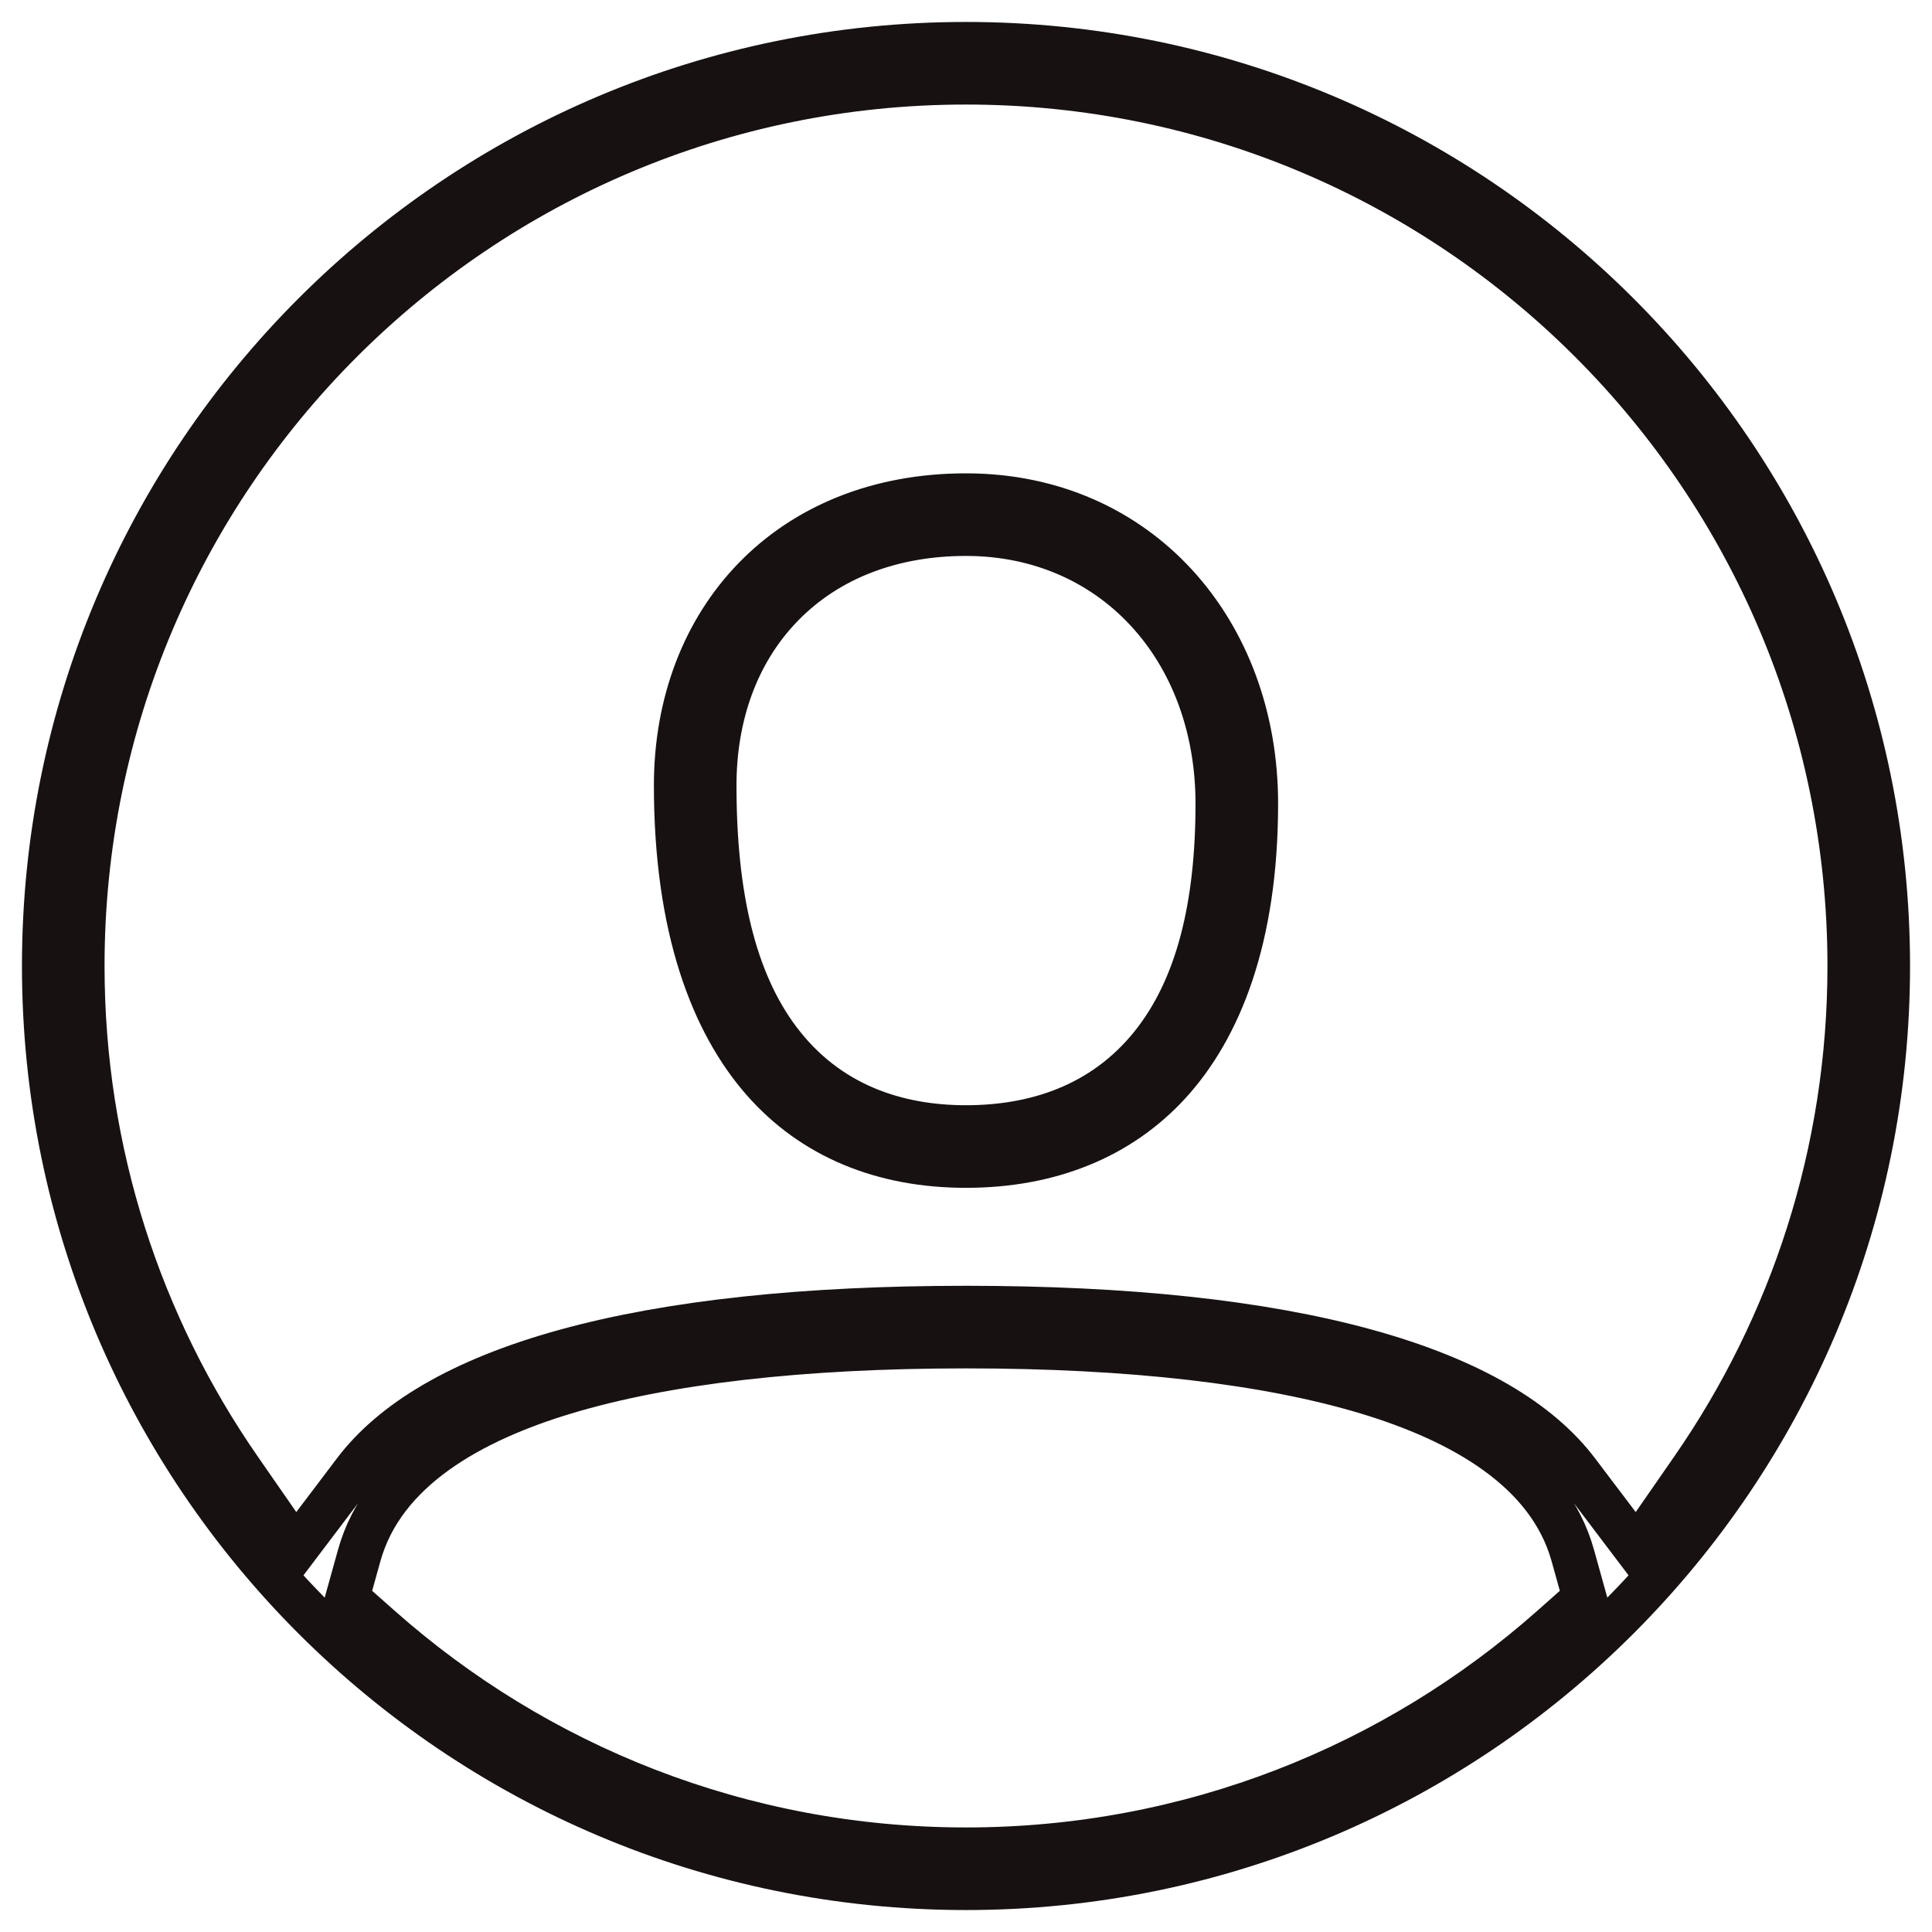
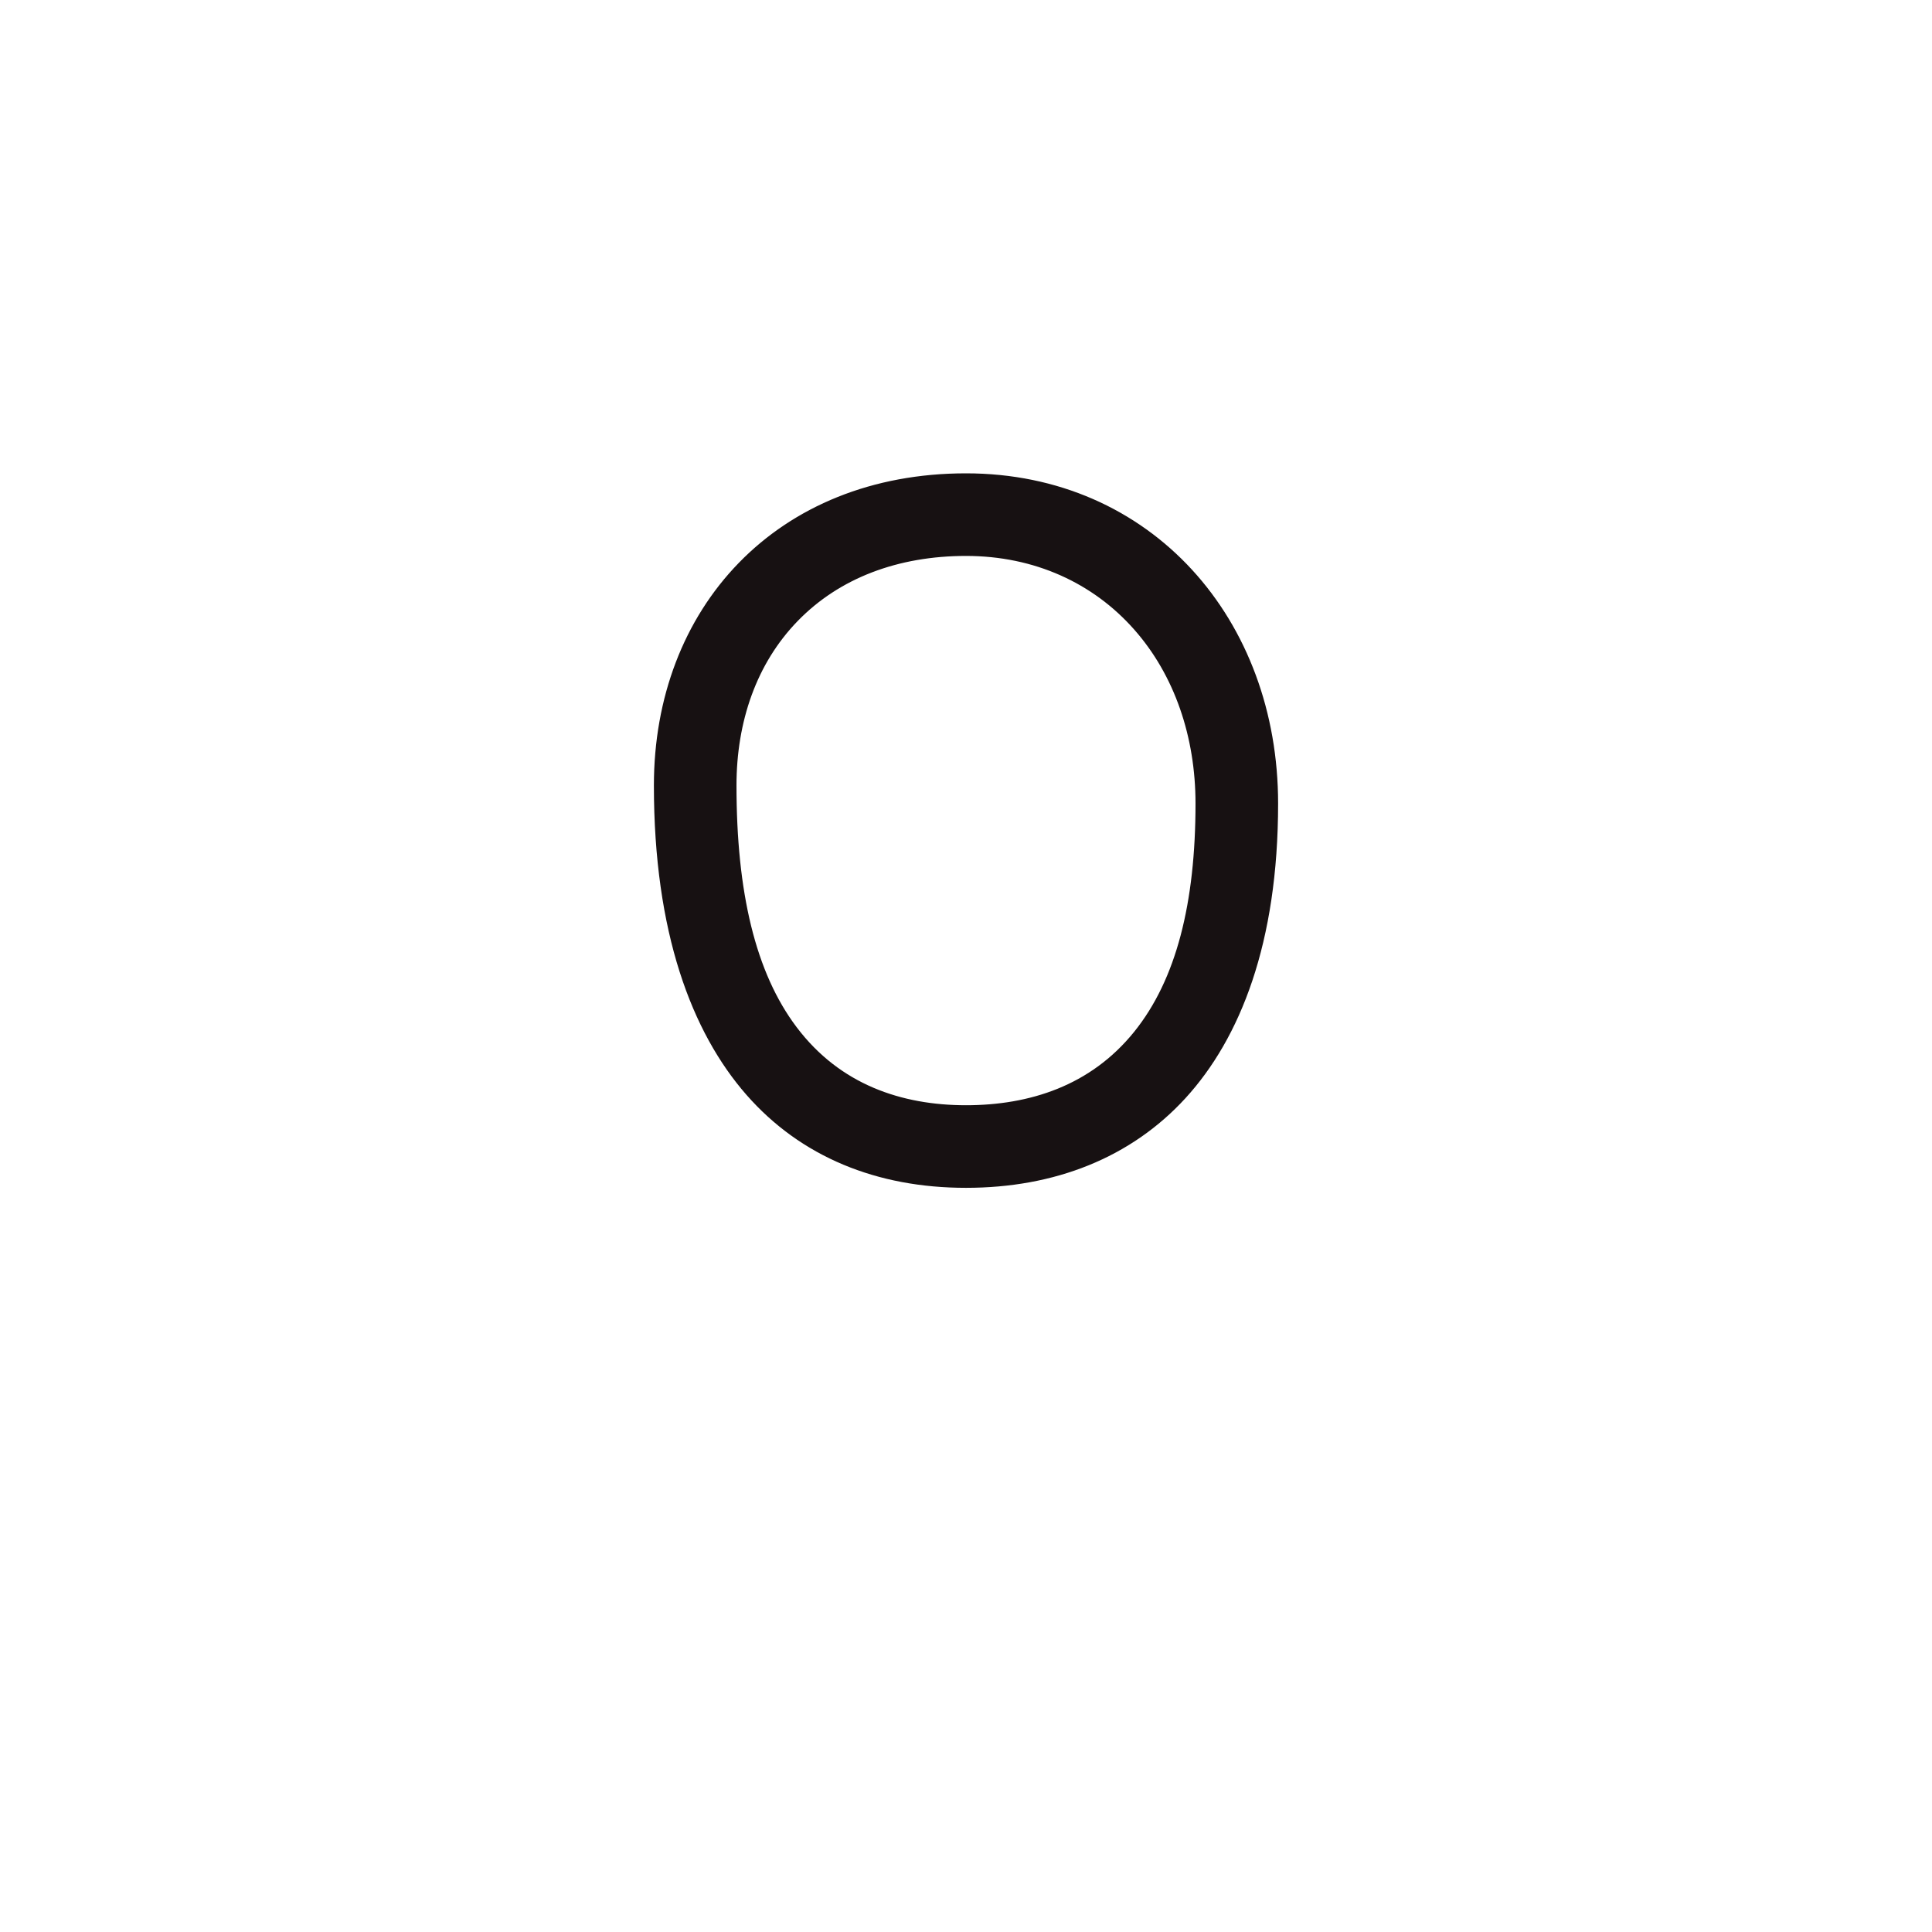
<svg xmlns="http://www.w3.org/2000/svg" width="44" height="44" viewBox="0 0 44 44" fill="none">
  <path fill-rule="evenodd" clip-rule="evenodd" d="M15.392 17.888C15.392 14.118 17.962 11.28 22 11.28C25.935 11.28 28.608 14.365 28.608 18.299C28.608 21.385 27.773 23.422 26.63 24.672C25.497 25.91 23.901 26.552 22 26.552C20.093 26.552 18.507 25.895 17.377 24.606C16.228 23.295 15.392 21.148 15.392 17.888ZM22 12.161C20.341 12.161 18.867 12.704 17.809 13.794C16.758 14.876 16.273 16.337 16.273 17.888C16.273 20.361 16.709 22.325 17.744 23.695C18.852 25.162 20.425 25.671 22 25.671C23.546 25.671 25.105 25.195 26.222 23.809C27.28 22.495 27.727 20.621 27.727 18.299C27.727 16.682 27.218 15.152 26.204 14.005C25.173 12.838 23.7 12.161 22 12.161Z" stroke="#171112" />
-   <path fill-rule="evenodd" clip-rule="evenodd" d="M1 22C1 10.402 10.402 1 22 1C33.598 1 43 10.402 43 22C43 33.598 33.598 43 22 43C10.402 43 1 33.598 1 22ZM31.109 30.763C28.719 30.106 25.652 29.783 22 29.783C18.348 29.783 15.281 30.106 12.892 30.763C10.485 31.425 8.932 32.379 8.075 33.511L6.73 35.288L5.46 33.457C3.204 30.205 1.881 26.255 1.881 22C1.881 10.889 10.889 1.881 22 1.881C33.111 1.881 42.119 10.889 42.119 22C42.119 26.255 40.796 30.205 38.54 33.457L37.27 35.288L35.925 33.511C35.068 32.379 33.515 31.425 31.109 30.763ZM22 30.664C18.25 30.664 15.16 31.023 12.877 31.71C10.734 32.355 8.724 33.469 8.181 35.424L7.91 36.397L8.666 37.066C12.215 40.209 16.886 42.119 22 42.119C27.114 42.119 31.785 40.209 35.334 37.066L36.09 36.396L35.819 35.424C35.276 33.469 33.266 32.355 31.123 31.71C28.84 31.023 25.75 30.664 22 30.664Z" stroke="#171112" />
</svg>